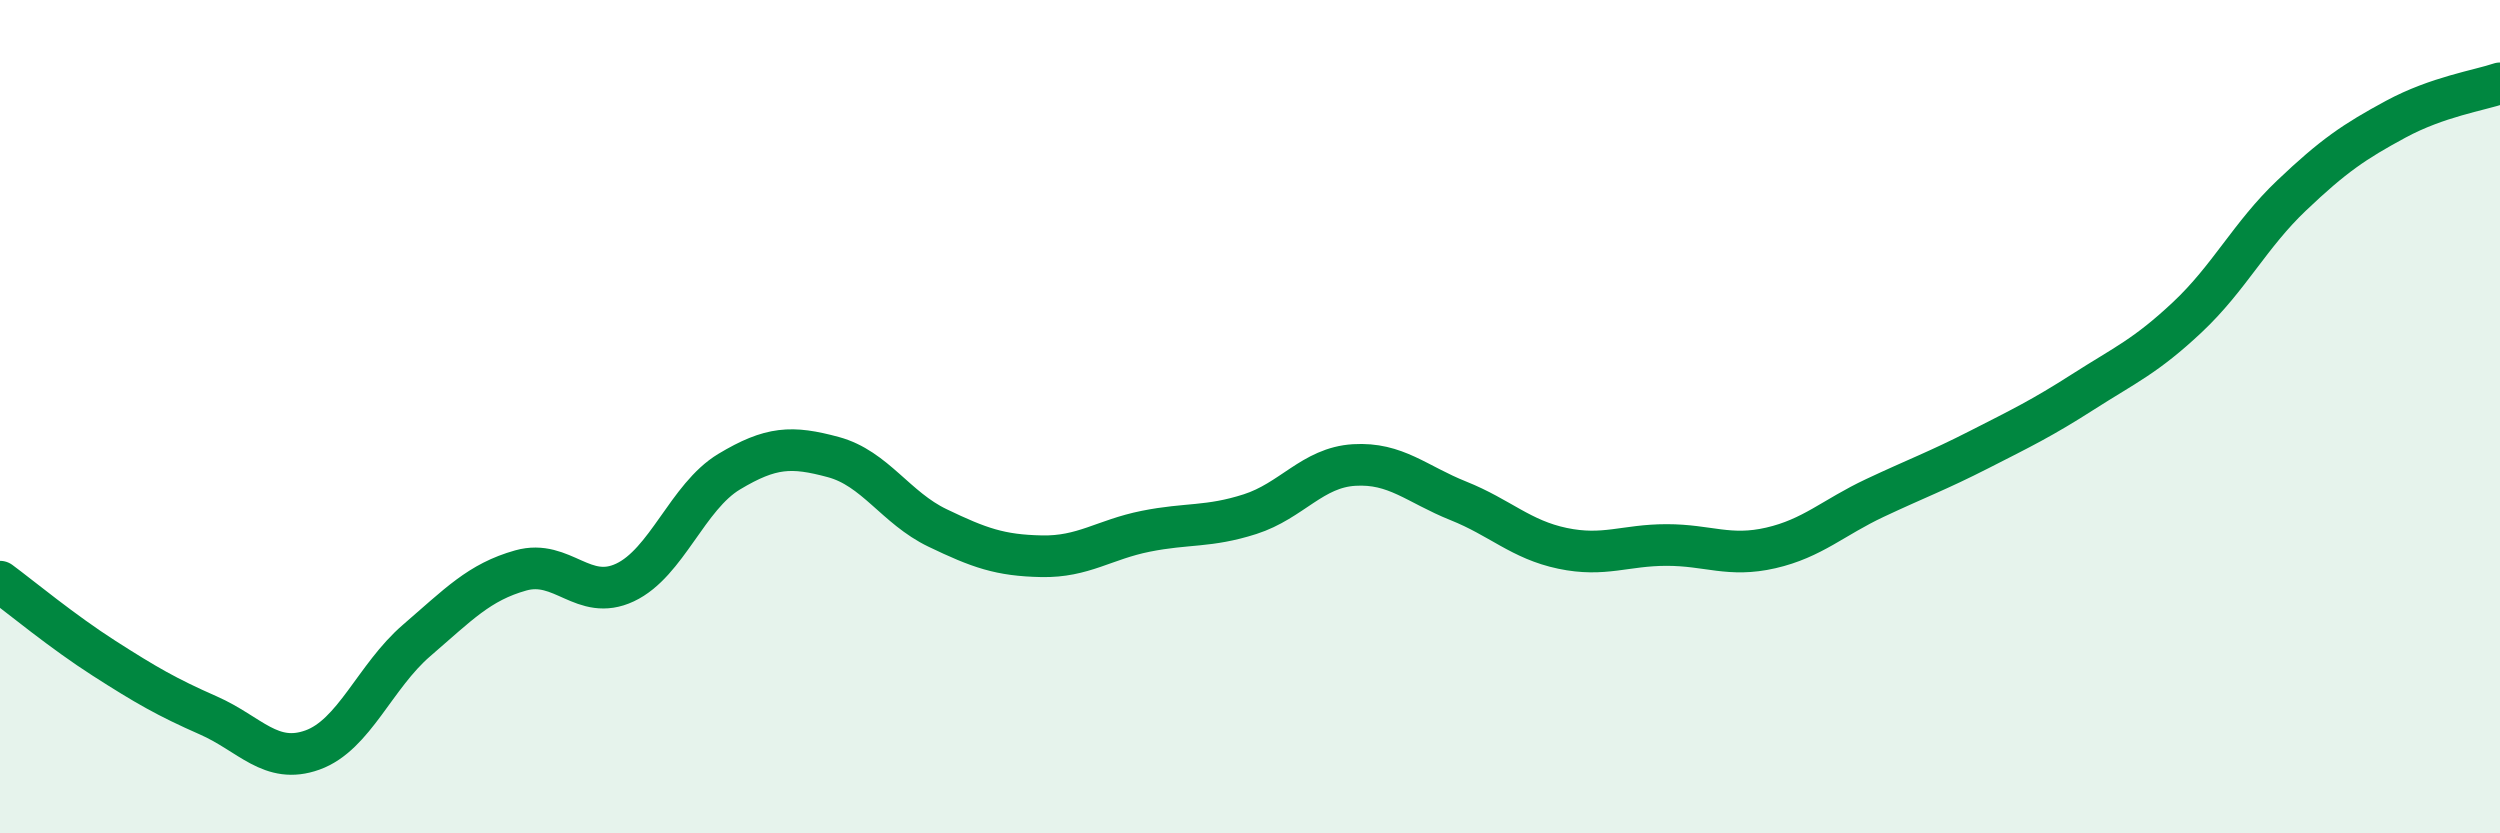
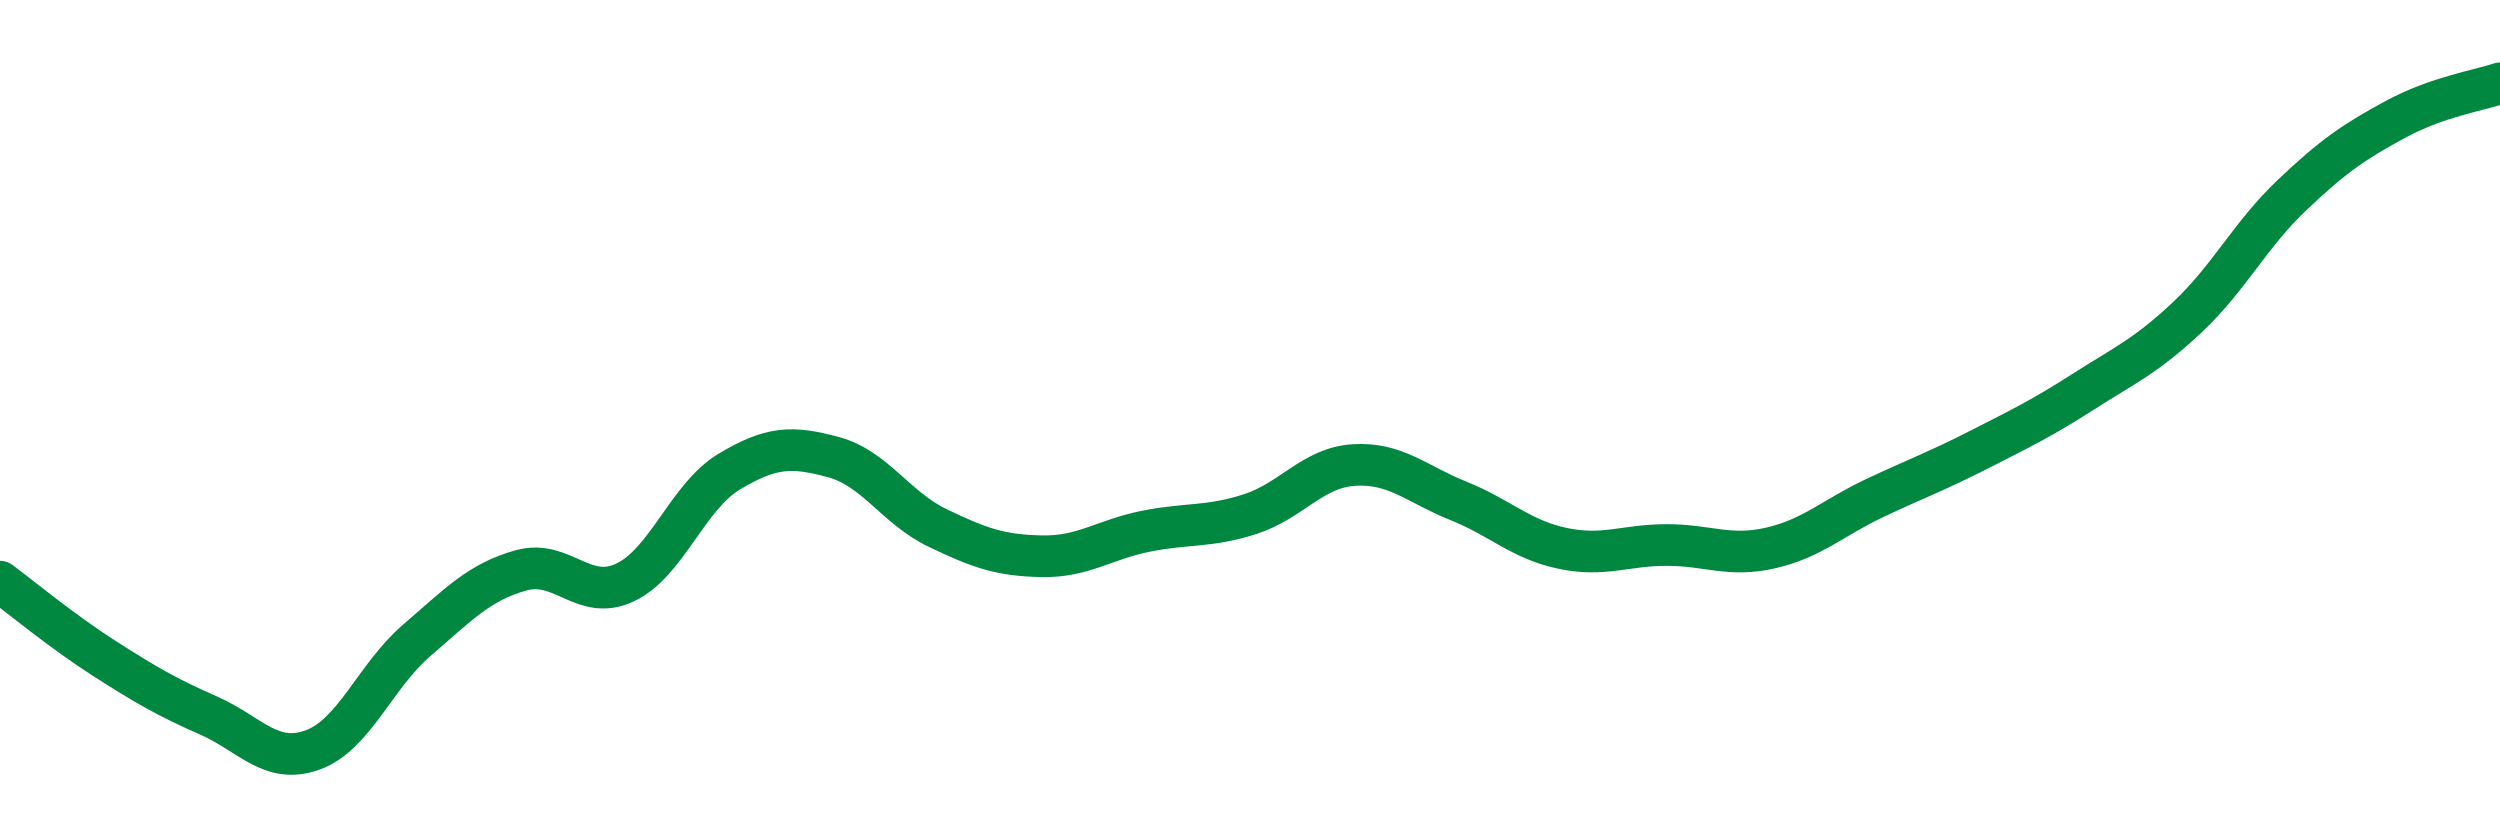
<svg xmlns="http://www.w3.org/2000/svg" width="60" height="20" viewBox="0 0 60 20">
-   <path d="M 0,13.96 C 0.5,14.33 1.5,15.16 2.5,15.8 C 3.5,16.44 4,16.73 5,17.17 C 6,17.61 6.5,18.36 7.5,18 C 8.5,17.64 9,16.23 10,15.37 C 11,14.51 11.5,13.97 12.5,13.69 C 13.5,13.41 14,14.45 15,13.98 C 16,13.51 16.5,11.92 17.5,11.32 C 18.5,10.72 19,10.7 20,10.97 C 21,11.24 21.5,12.19 22.5,12.67 C 23.5,13.15 24,13.33 25,13.35 C 26,13.37 26.5,12.95 27.5,12.75 C 28.5,12.55 29,12.66 30,12.34 C 31,12.02 31.5,11.22 32.5,11.16 C 33.5,11.1 34,11.62 35,12.02 C 36,12.42 36.5,12.95 37.5,13.16 C 38.5,13.37 39,13.08 40,13.08 C 41,13.08 41.5,13.38 42.5,13.15 C 43.5,12.92 44,12.42 45,11.95 C 46,11.48 46.5,11.3 47.5,10.79 C 48.5,10.28 49,10.04 50,9.4 C 51,8.76 51.5,8.55 52.5,7.61 C 53.5,6.67 54,5.64 55,4.69 C 56,3.74 56.5,3.4 57.5,2.86 C 58.5,2.32 59.5,2.17 60,2L60 20L0 20Z" fill="#008740" opacity="0.1" stroke-linecap="round" stroke-linejoin="round" />
  <path d="M 0,13.96 C 0.5,14.33 1.5,15.16 2.5,15.8 C 3.5,16.44 4,16.73 5,17.17 C 6,17.61 6.5,18.36 7.5,18 C 8.5,17.64 9,16.23 10,15.37 C 11,14.51 11.5,13.97 12.5,13.69 C 13.5,13.41 14,14.45 15,13.98 C 16,13.51 16.5,11.92 17.5,11.32 C 18.5,10.72 19,10.7 20,10.97 C 21,11.24 21.5,12.19 22.5,12.67 C 23.5,13.15 24,13.33 25,13.35 C 26,13.37 26.5,12.95 27.5,12.75 C 28.5,12.55 29,12.66 30,12.34 C 31,12.02 31.5,11.22 32.5,11.16 C 33.5,11.1 34,11.62 35,12.02 C 36,12.42 36.5,12.95 37.5,13.16 C 38.5,13.37 39,13.08 40,13.08 C 41,13.08 41.5,13.38 42.5,13.15 C 43.5,12.92 44,12.42 45,11.95 C 46,11.48 46.5,11.3 47.5,10.79 C 48.5,10.28 49,10.04 50,9.4 C 51,8.76 51.5,8.55 52.5,7.61 C 53.5,6.67 54,5.64 55,4.69 C 56,3.74 56.5,3.4 57.5,2.86 C 58.5,2.32 59.5,2.17 60,2" stroke="#008740" stroke-width="1" fill="none" stroke-linecap="round" stroke-linejoin="round" />
</svg>